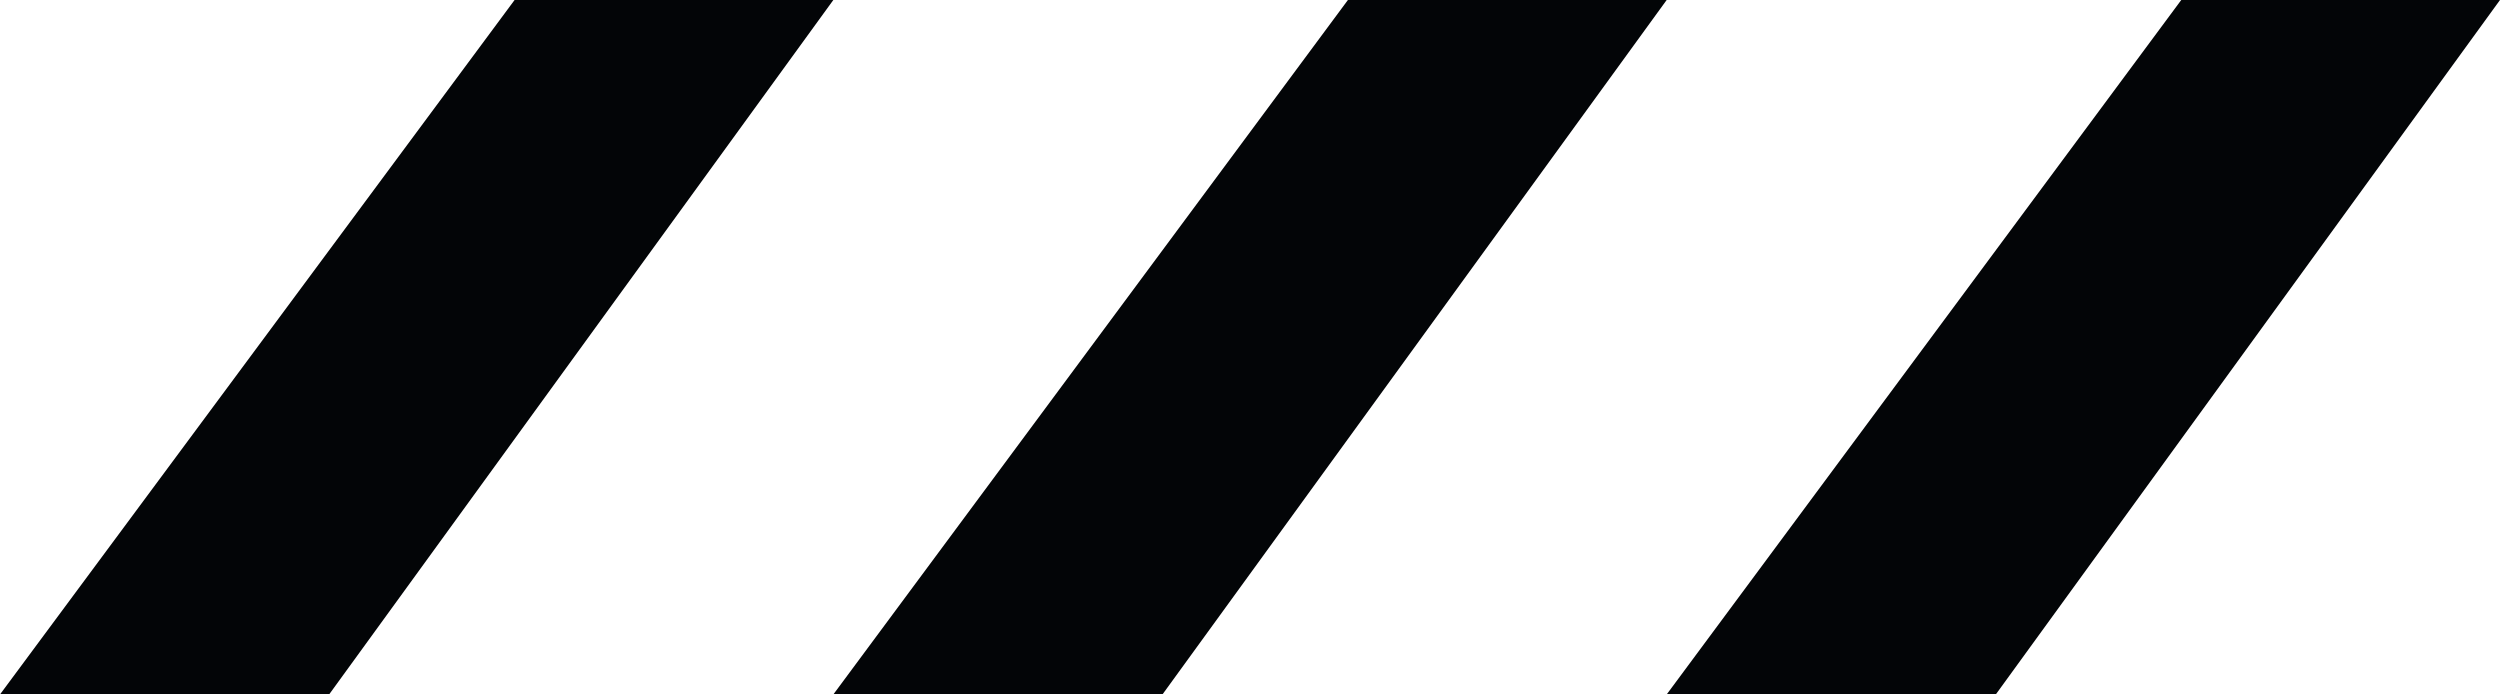
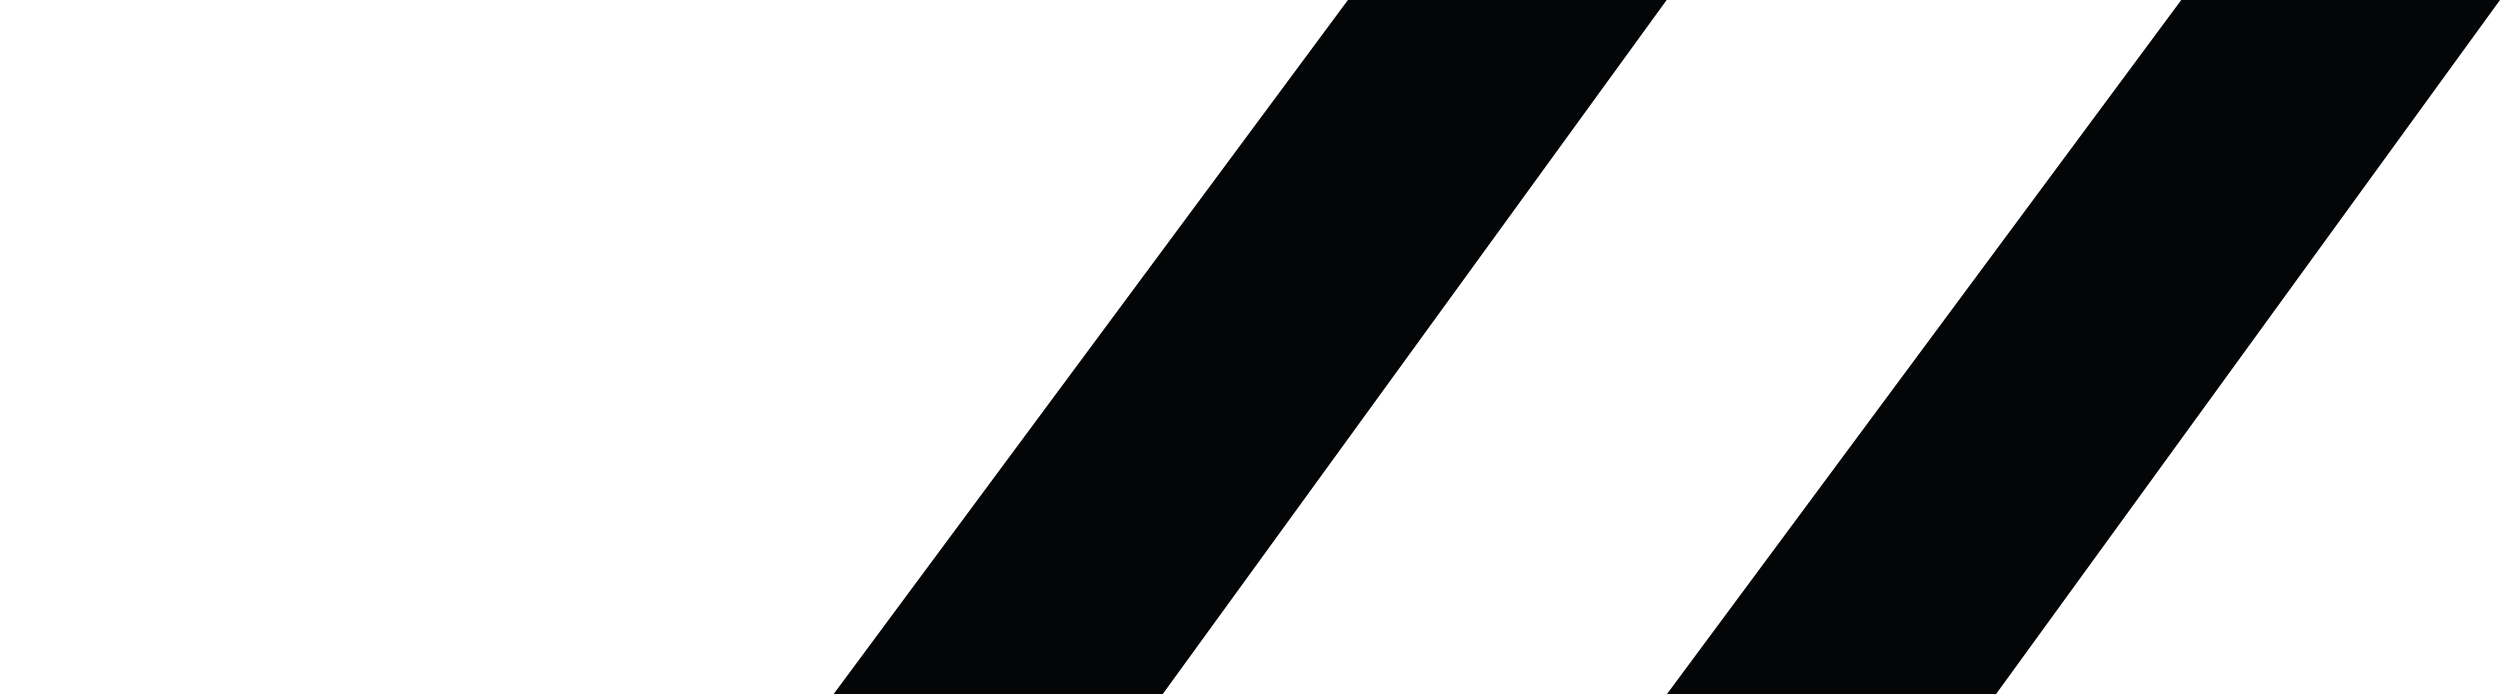
<svg xmlns="http://www.w3.org/2000/svg" width="54" height="15" viewBox="0 0 54 15" fill="none">
-   <path d="M11.115 0H18L7.109 15H0L11.115 0Z" fill="#030507" />
  <path d="M29.115 0H36L25.109 15H18L29.115 0Z" fill="#030507" />
  <path d="M47.115 0H54L43.109 15H36L47.115 0Z" fill="#030507" />
</svg>